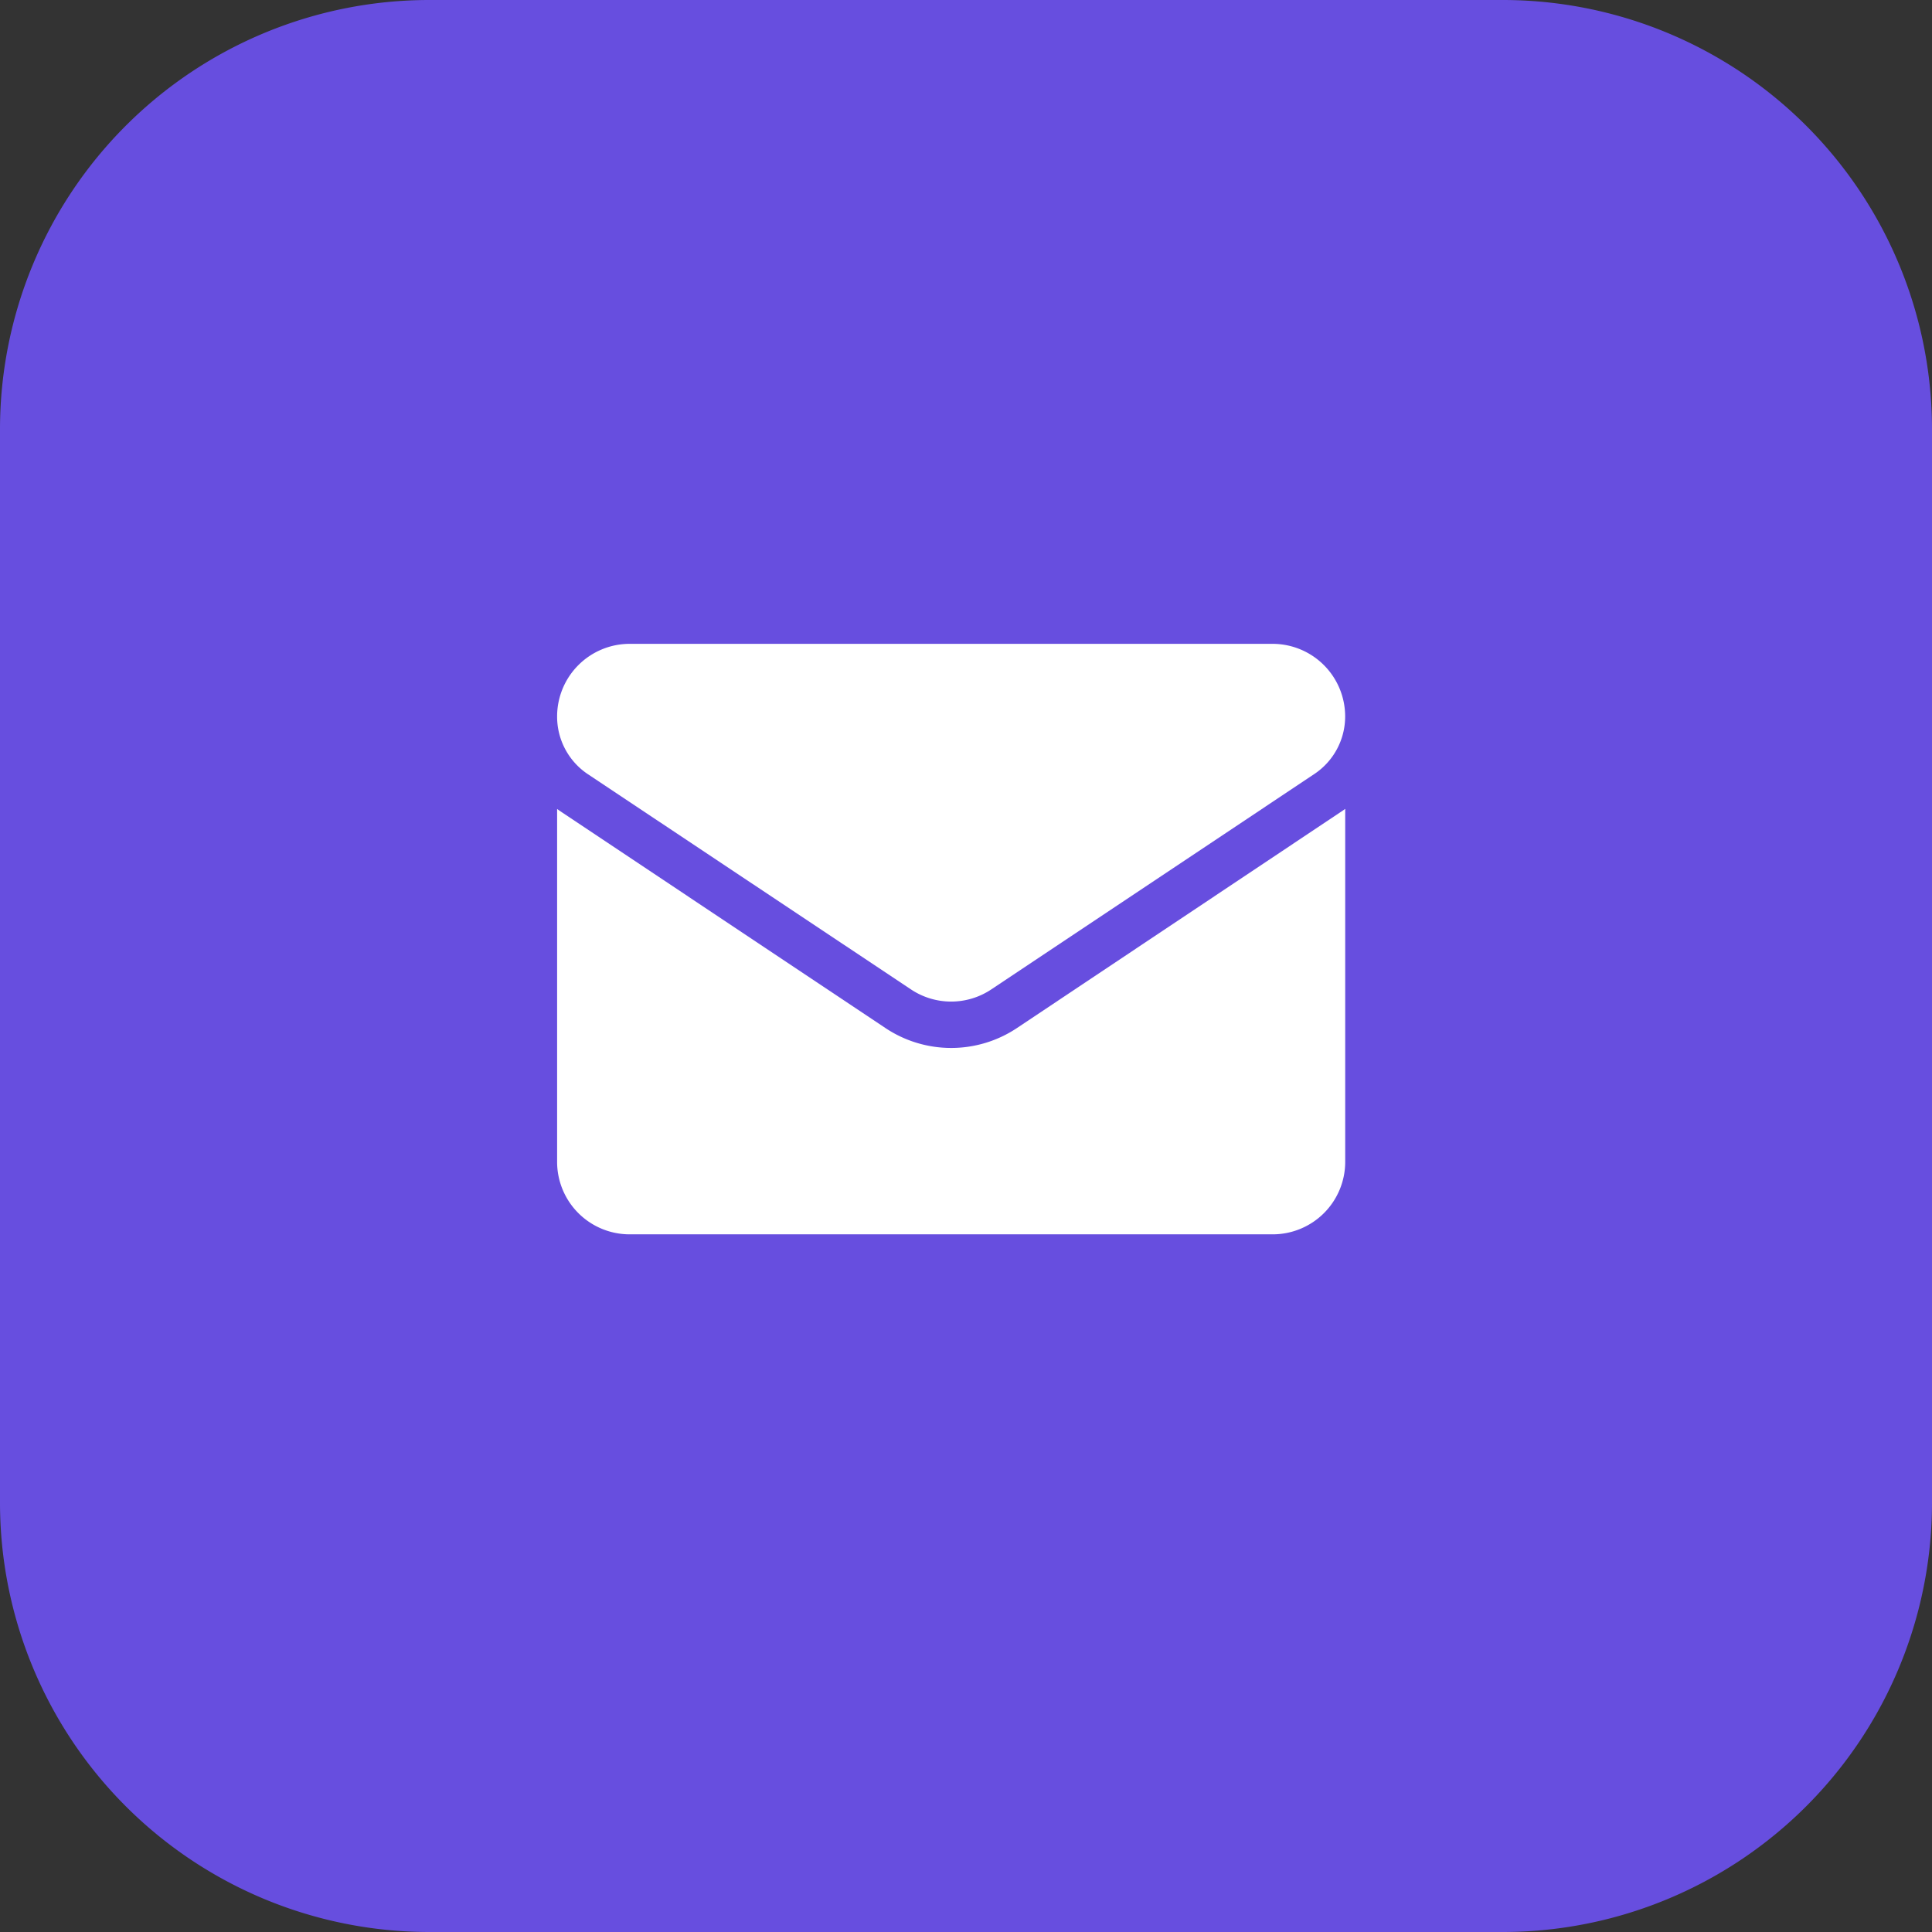
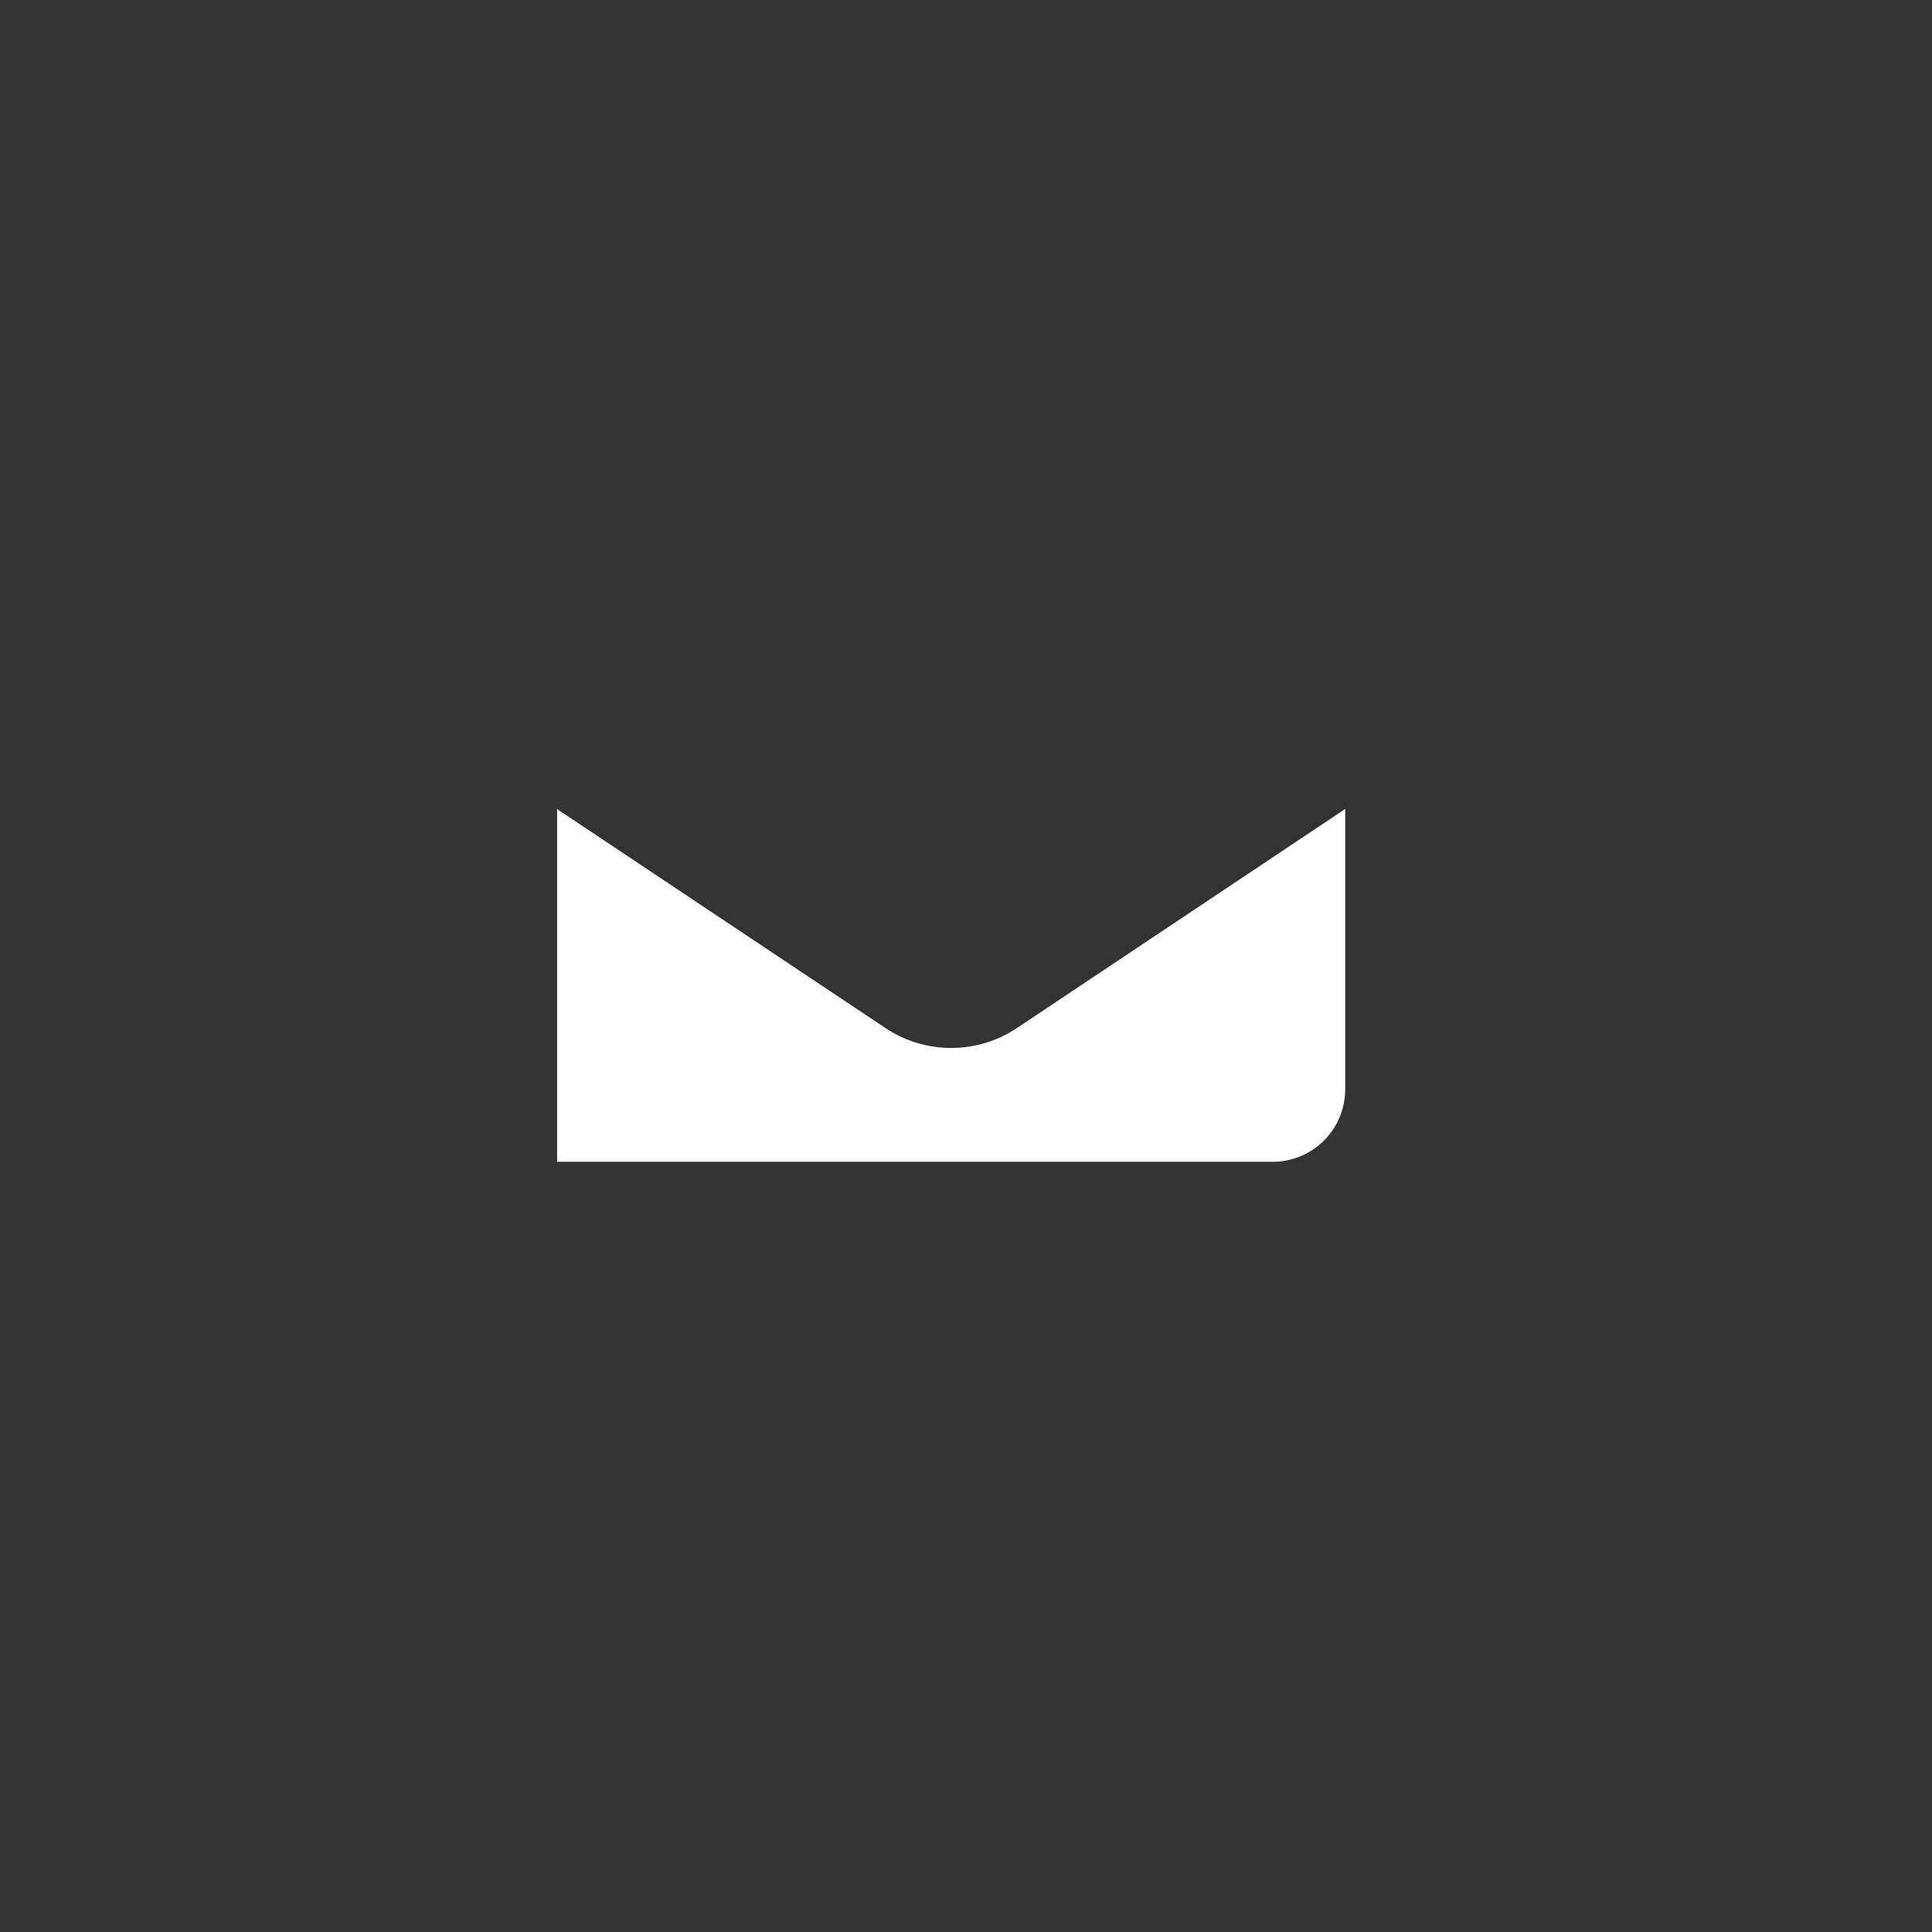
<svg xmlns="http://www.w3.org/2000/svg" width="36" height="36" viewBox="0 0 36 36">
  <rect x="0" y="0" width="36" height="36" fill="#333333" stroke="none" />
  <g id="ic_Email" transform="translate(-1577 -9060)">
-     <path id="Path_707" data-name="Path 707" d="M8,0H28a8,8,0,0,1,8,8V28a8,8,0,0,1-8,8H8a8,8,0,0,1-8-8V8A8,8,0,0,1,8,0Z" transform="translate(1577 9060)" fill="#674edf" />
    <g id="svgexport-17_1_" data-name="svgexport-17 (1)" transform="translate(1587.381 9072.001)">
-       <path id="Path_514" data-name="Path 514" d="M8.57,175.483a2.209,2.209,0,0,1-2.454,0L.1,171.471q-.05-.033-.1-.069v6.574a1.351,1.351,0,0,0,1.352,1.352H13.333a1.351,1.351,0,0,0,1.352-1.352V171.4q-.048.036-.1.069Z" transform="translate(0 -168.329)" fill="#fff" />
-       <path id="Path_515" data-name="Path 515" d="M.575,66.692,6.592,70.7a1.348,1.348,0,0,0,1.5,0l6.017-4.012a1.288,1.288,0,0,0,.575-1.075,1.353,1.353,0,0,0-1.351-1.351H1.351A1.353,1.353,0,0,0,0,65.618a1.288,1.288,0,0,0,.575,1.074Z" transform="translate(0 -64.266)" fill="#fff" />
+       <path id="Path_514" data-name="Path 514" d="M8.57,175.483a2.209,2.209,0,0,1-2.454,0L.1,171.471q-.05-.033-.1-.069v6.574H13.333a1.351,1.351,0,0,0,1.352-1.352V171.4q-.048.036-.1.069Z" transform="translate(0 -168.329)" fill="#fff" />
    </g>
  </g>
</svg>